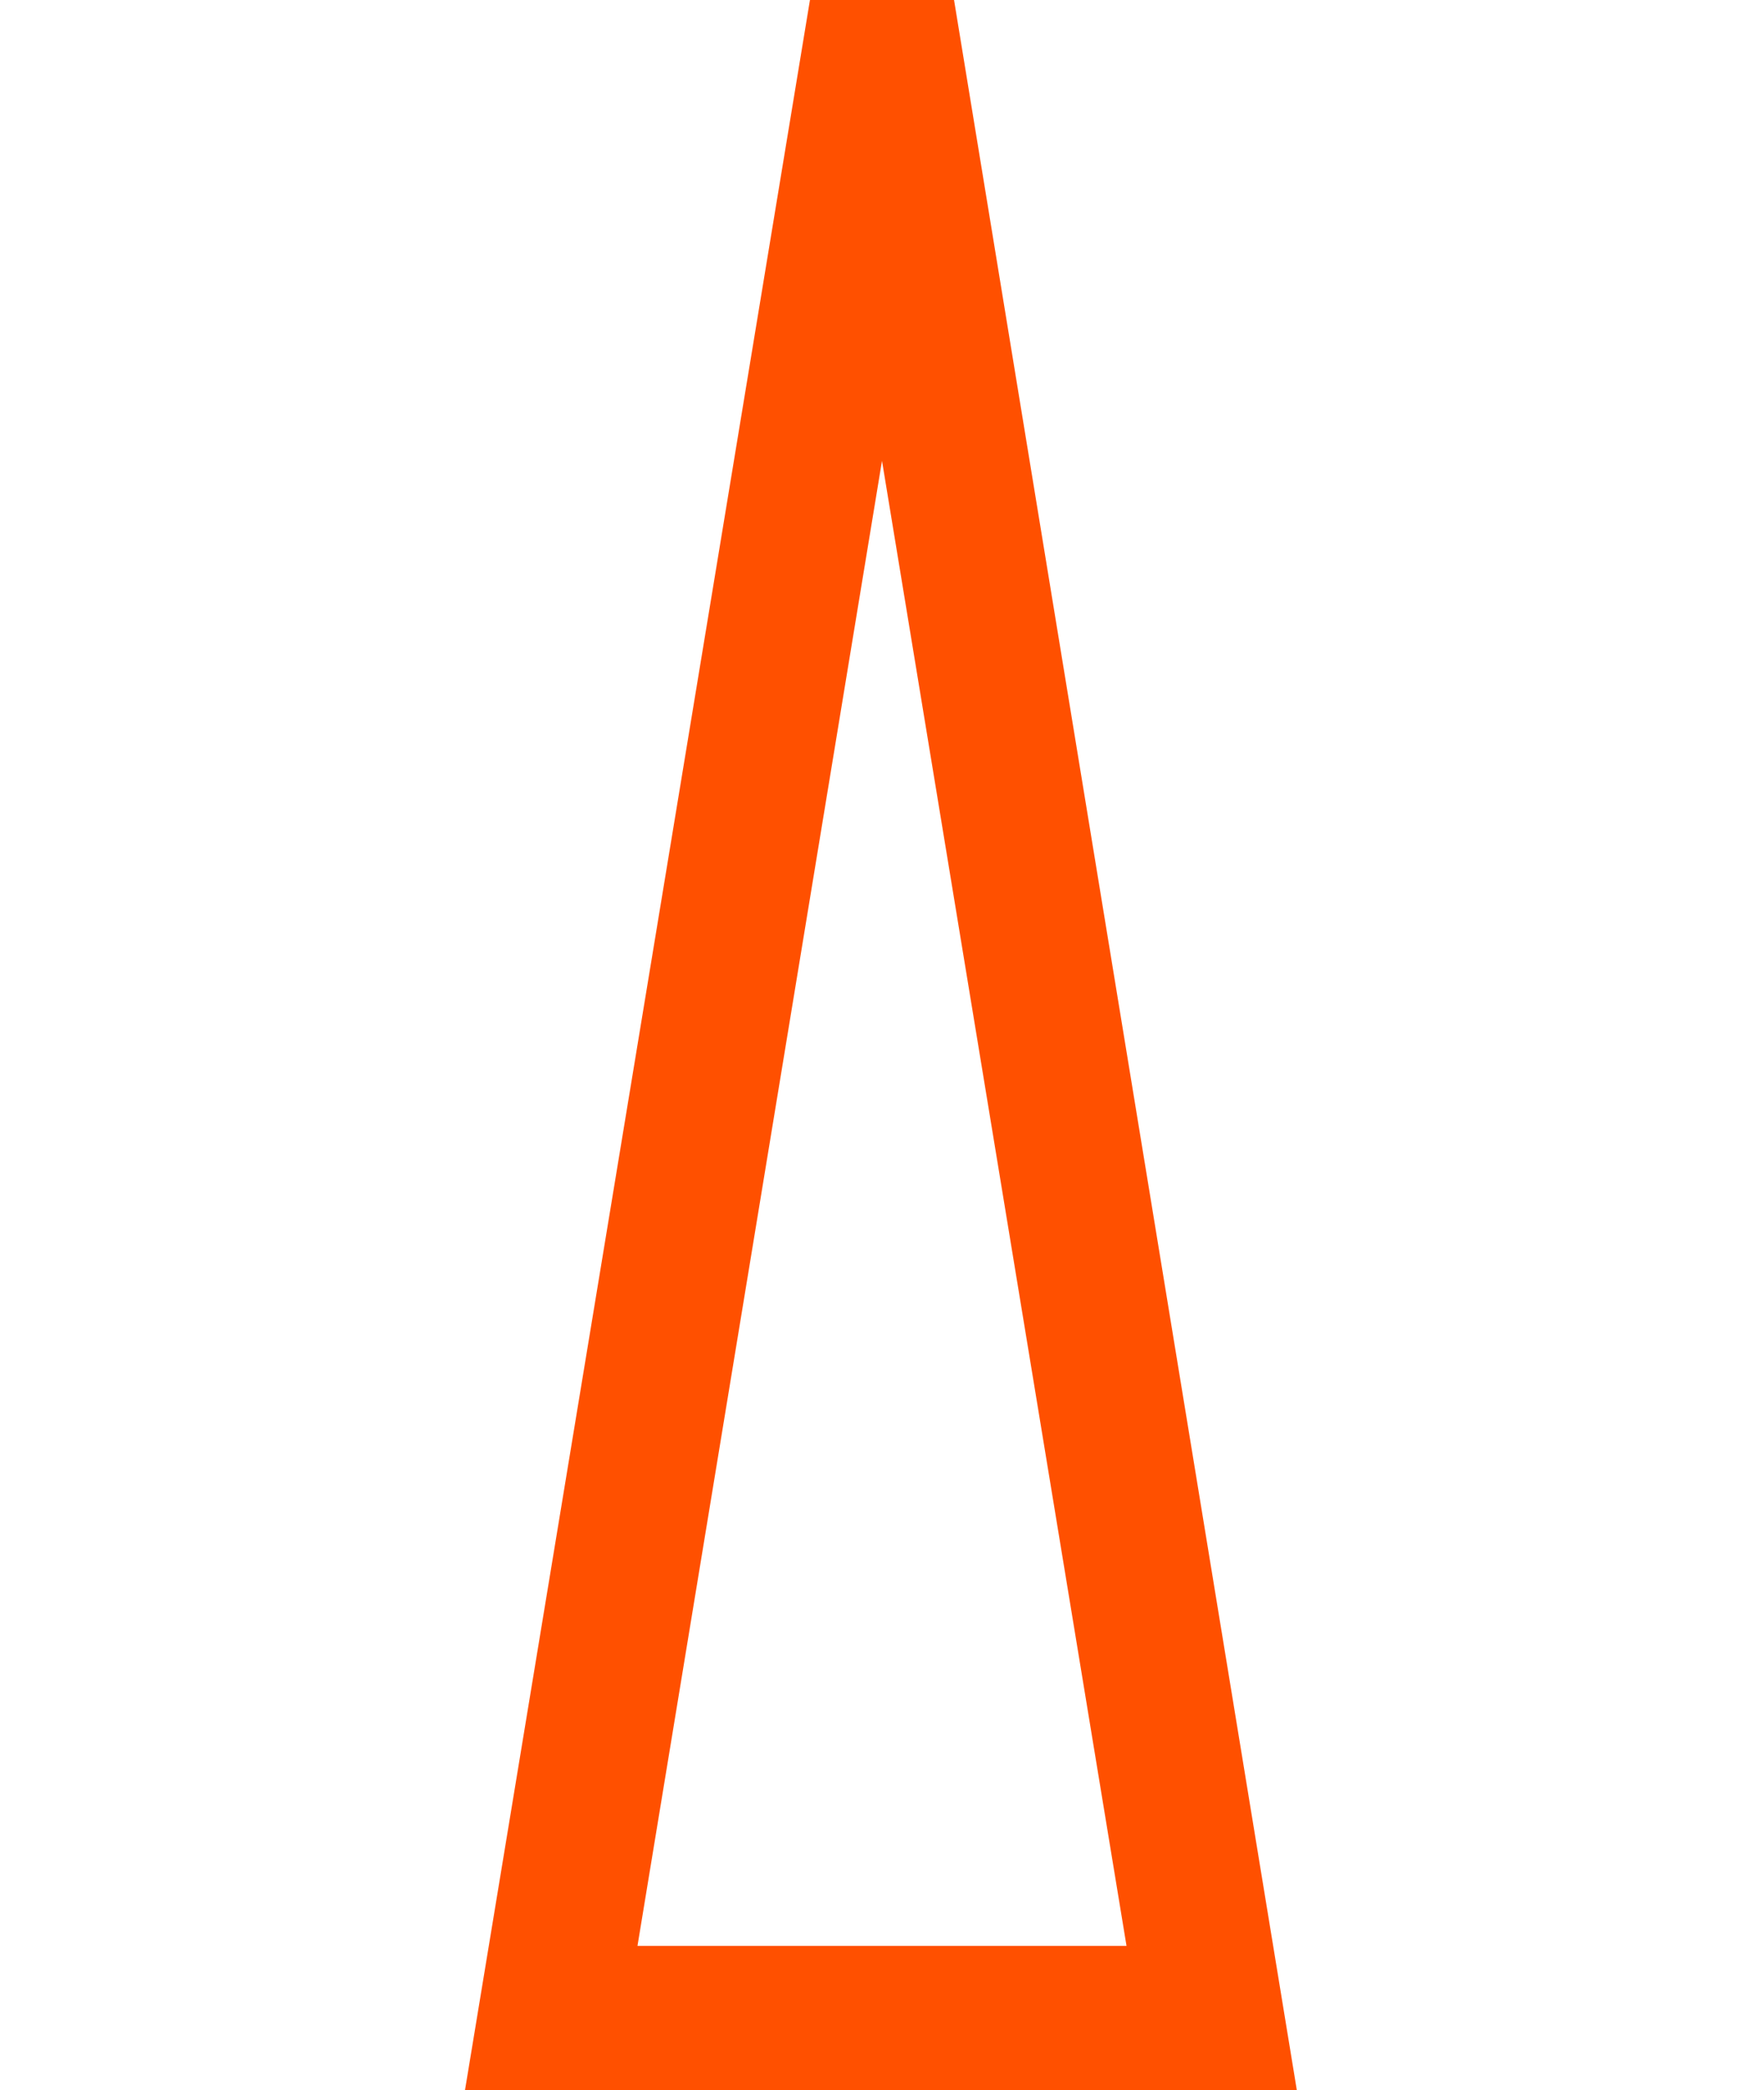
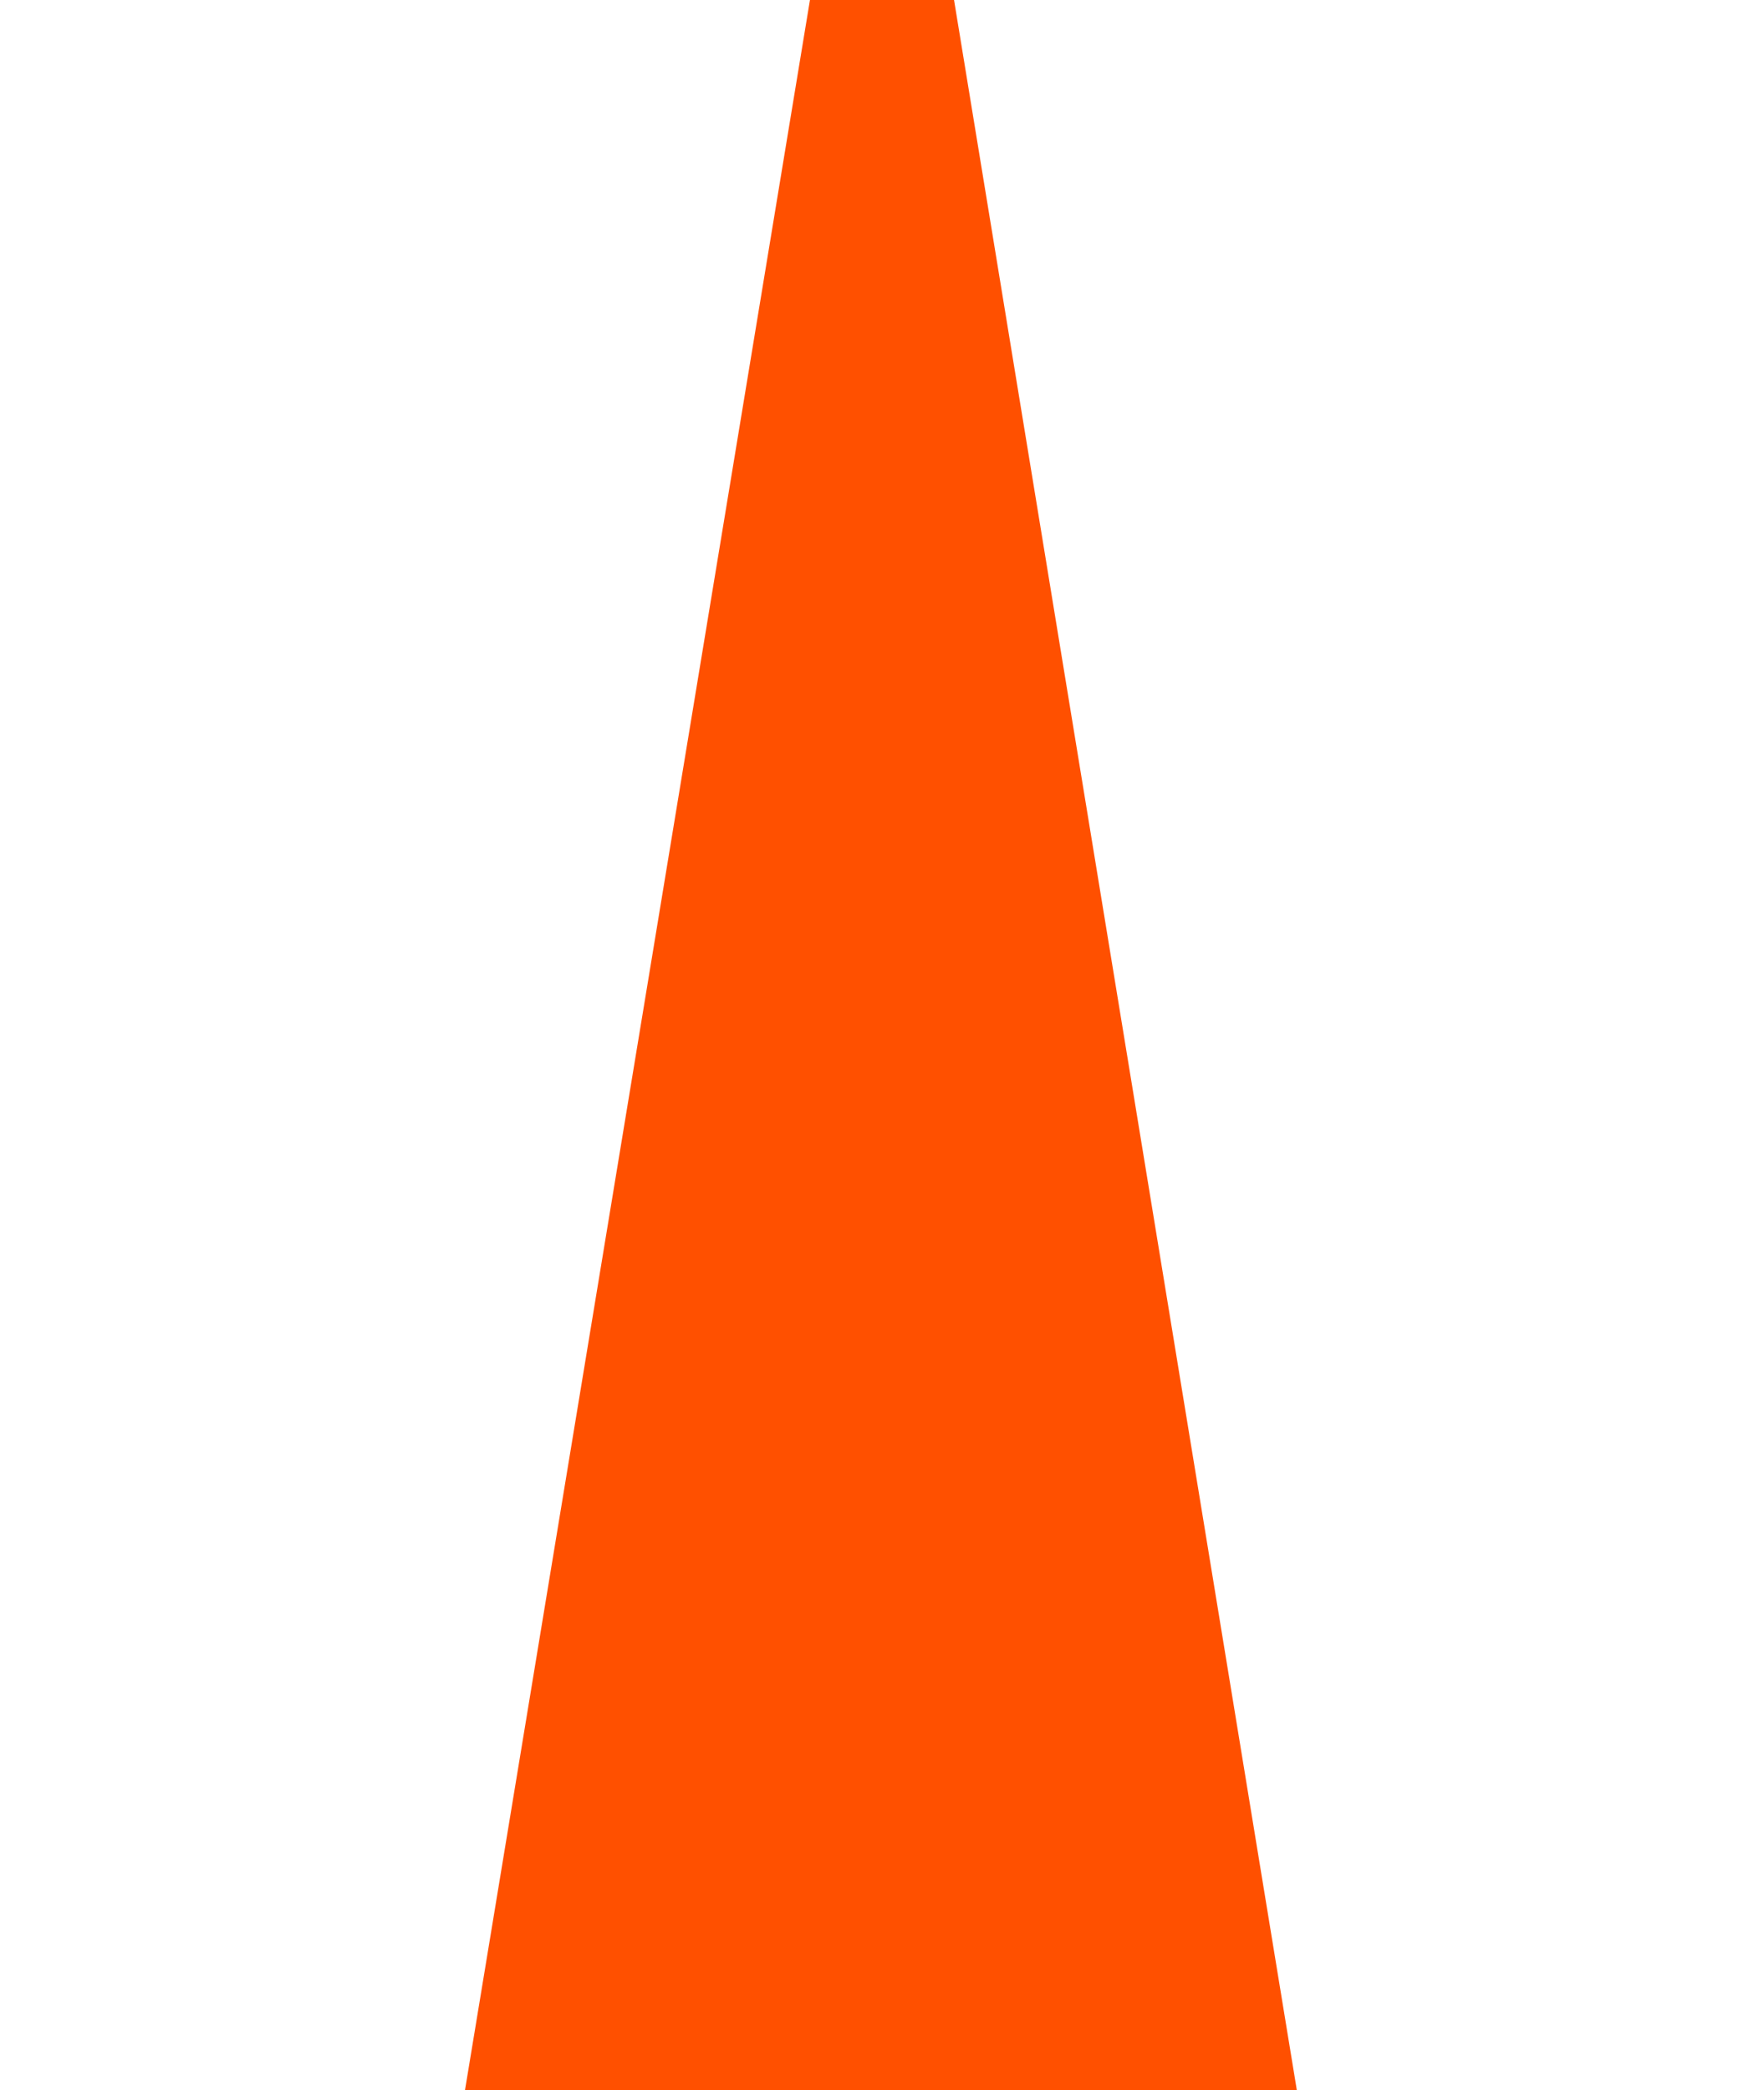
<svg xmlns="http://www.w3.org/2000/svg" version="1.1" id="Layer_1" x="0px" y="0px" viewBox="0 0 80.8 95.7" style="enable-background:new 0 0 80.8 95.7;" xml:space="preserve">
  <style type="text/css">
	.st0{fill:#FF5000;}
</style>
  <g>
    <g>
      <g>
-         <path class="st0" d="M59.4,95.7H21.3L37.1,0l6.6,0L59.4,95.7z M29.2,89.1h22.4l-11.2-68L29.2,89.1z" />
+         <path class="st0" d="M59.4,95.7H21.3L37.1,0l6.6,0L59.4,95.7z M29.2,89.1h22.4L29.2,89.1z" />
      </g>
    </g>
  </g>
</svg>